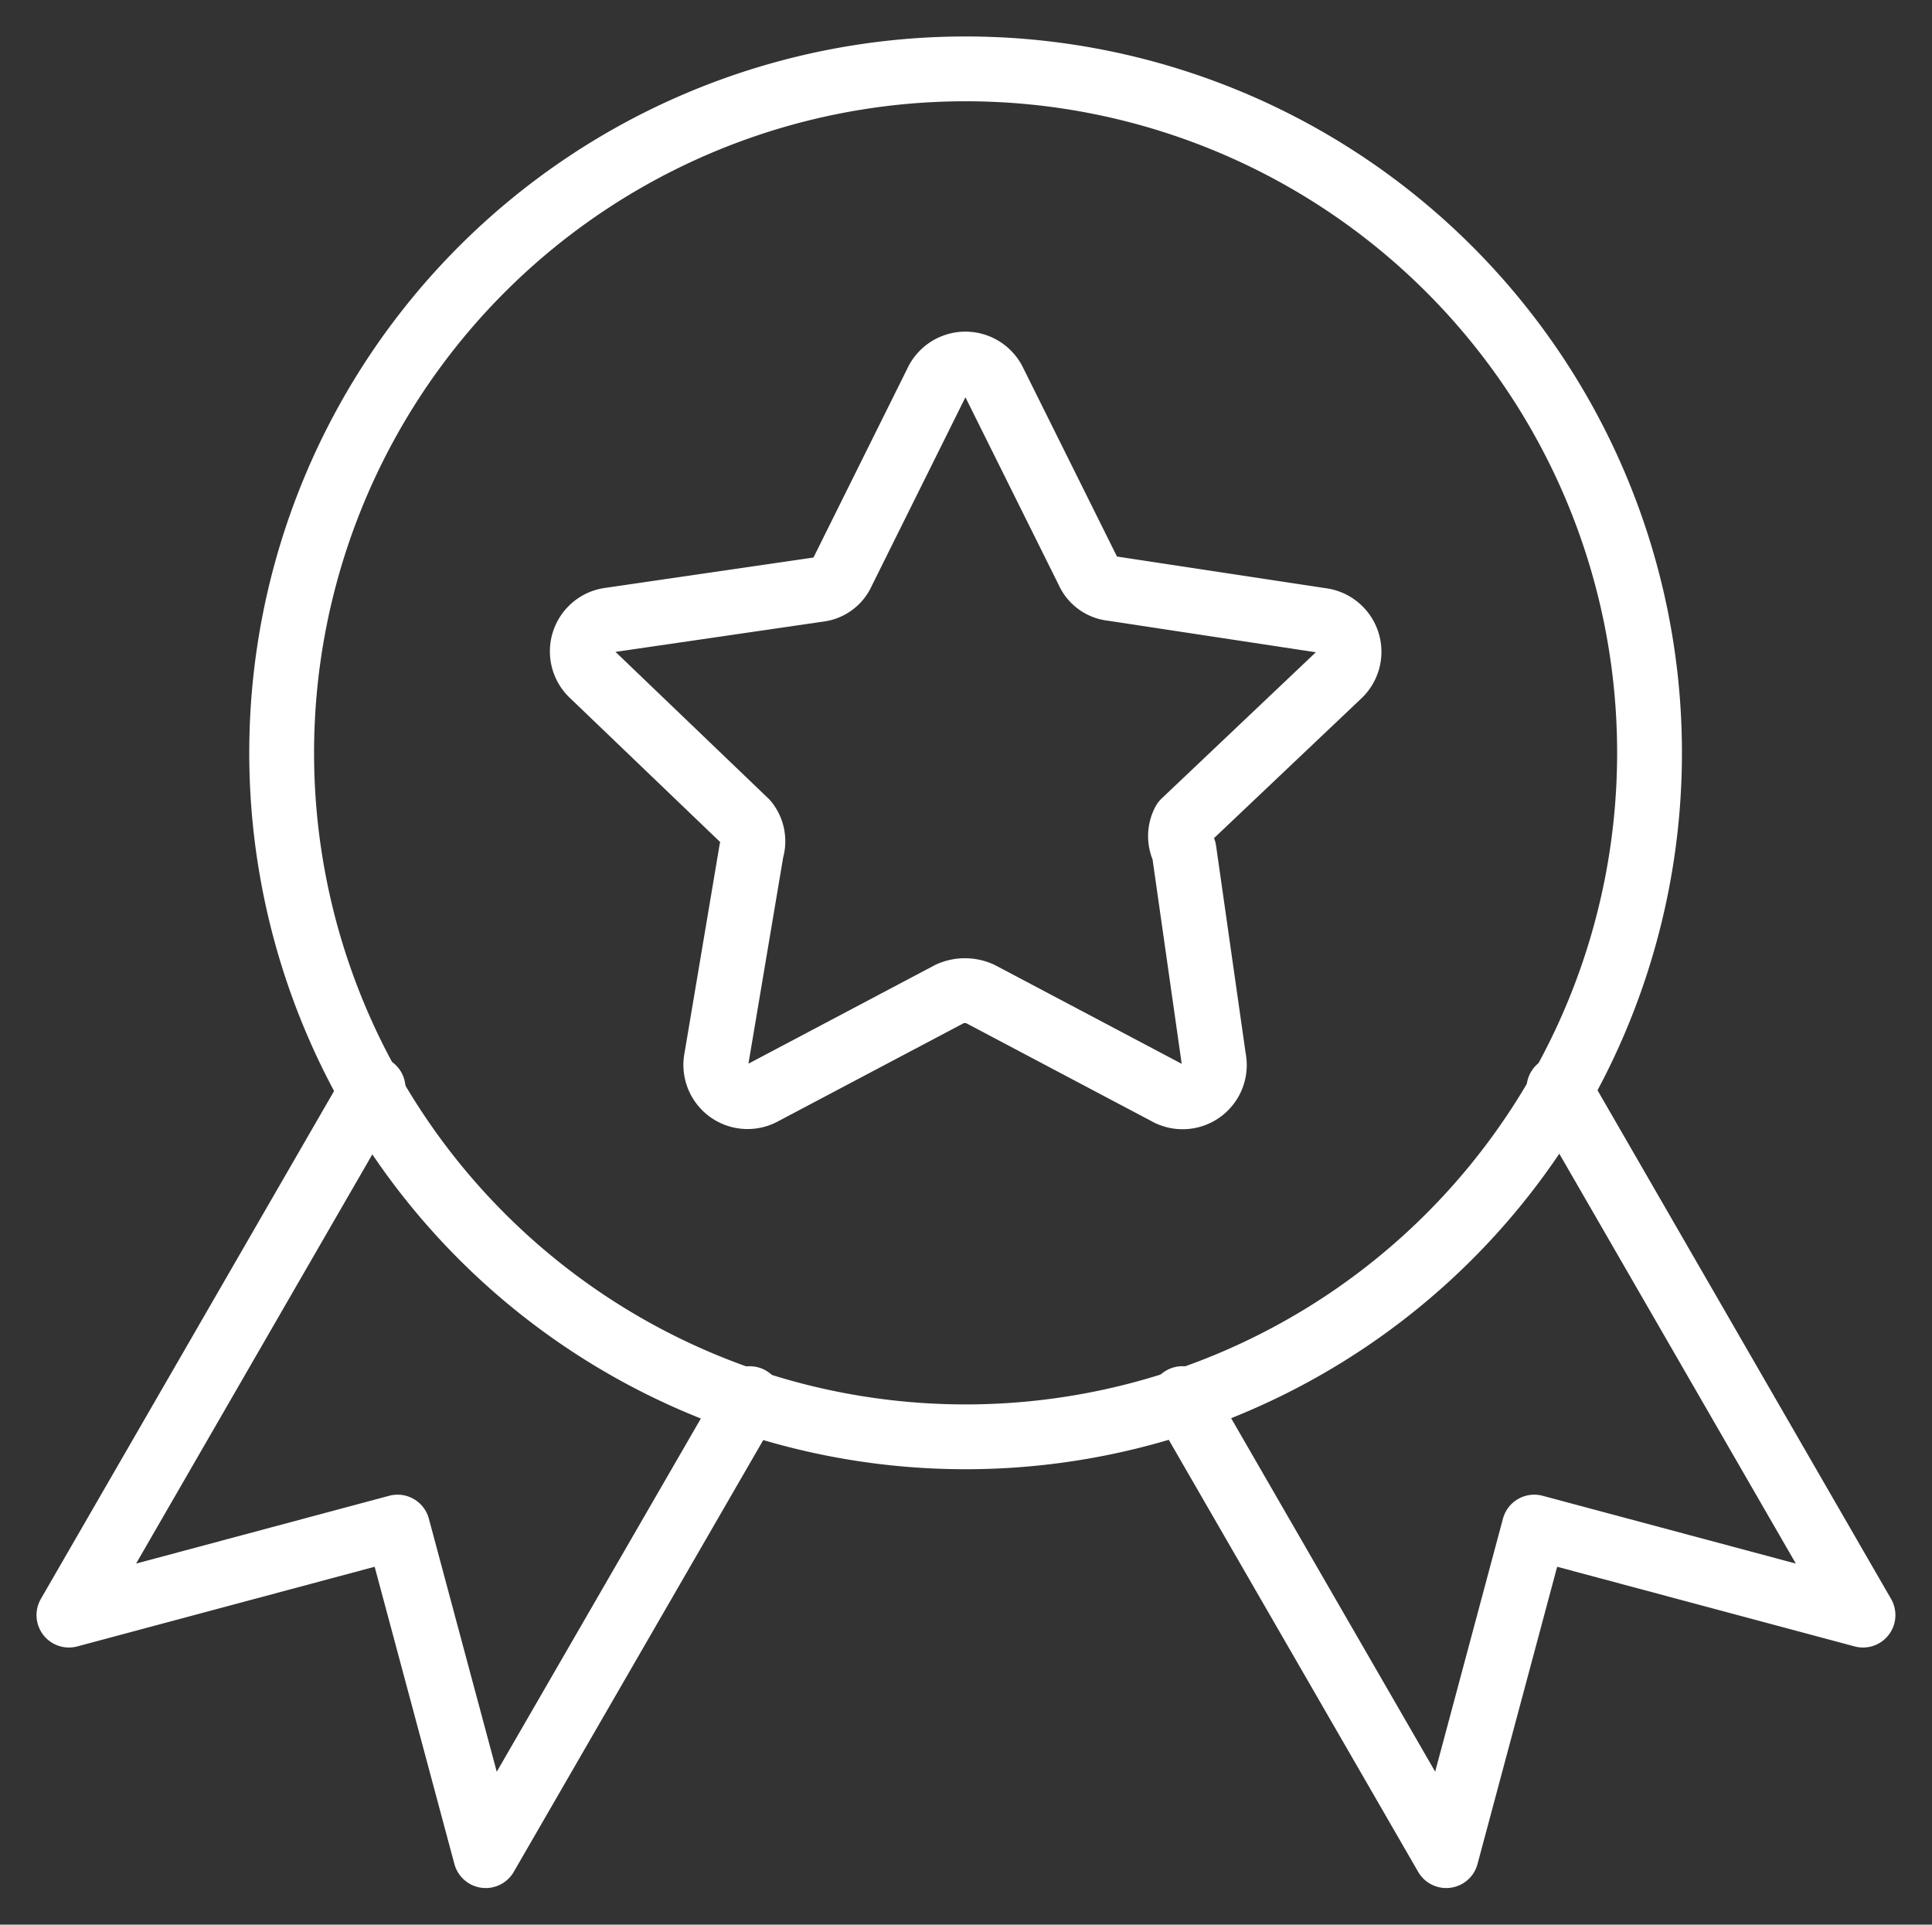
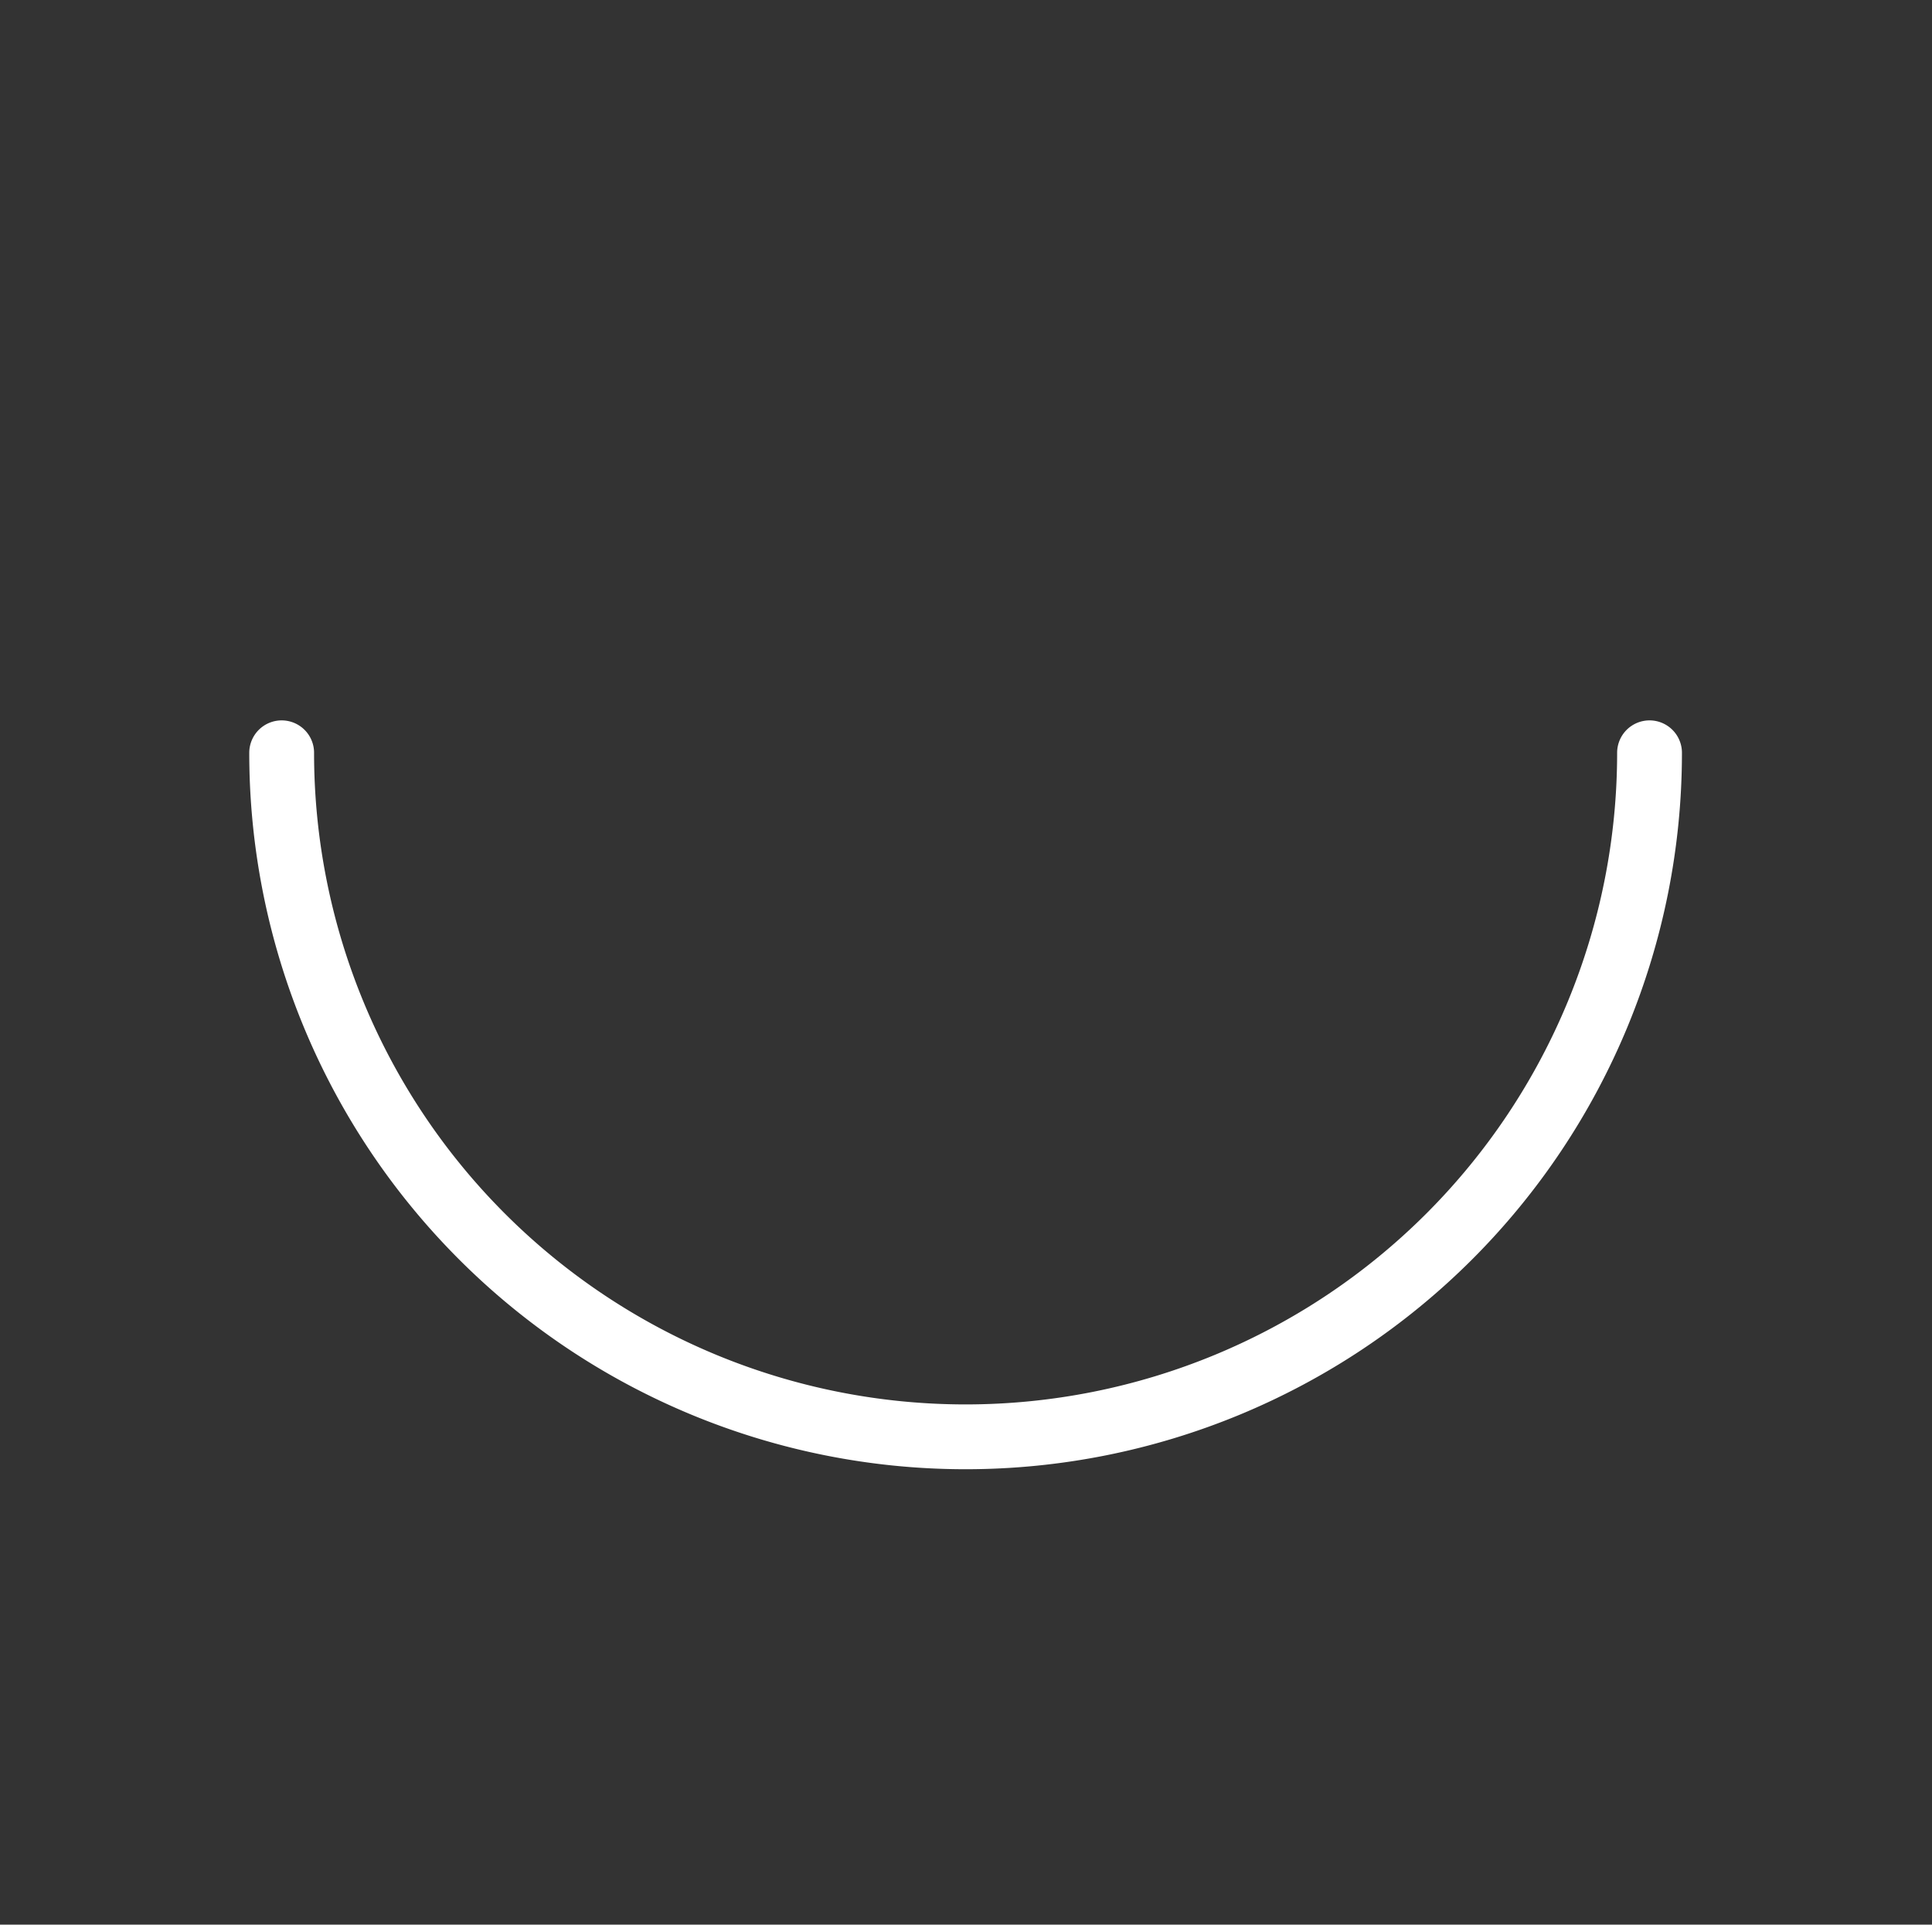
<svg xmlns="http://www.w3.org/2000/svg" data-name="Group 4282" width="50.676" height="50.484" viewBox="0 0 50.676 50.484">
  <rect x="0" y="0" width="50.676" height="50.484" fill="#333333" stroke="none" />
  <defs>
    <clipPath id="ugts8twtca">
      <path data-name="Rectangle 1915" style="fill:none;stroke:#fff;stroke-width:1.7px" d="M0 0h50.676v50.484H0z" />
    </clipPath>
  </defs>
  <g data-name="Group 4278" style="clip-path:url(#ugts8twtca)">
-     <path data-name="Path 2089" d="M40.544 19.079a17.939 17.939 0 1 1-35.879.006v-.006a17.939 17.939 0 0 1 35.879 0" transform="translate(2.723 .667)" style="stroke-linecap:round;stroke-linejoin:round;fill:none;stroke:#fff;stroke-width:1.7px" />
-     <path data-name="Path 2090" d="m25.4 6.485 2.472 4.973a.774.774 0 0 0 .63.459l5.49.833a.833.833 0 0 1 .459 1.438l-4.061 3.851a.8.8 0 0 0 0 .744l.778 5.459a.833.833 0 0 1-1.237.892l-4.887-2.584a.973.973 0 0 0-.8 0l-4.887 2.584a.833.833 0 0 1-1.23-.892l.919-5.459a.8.8 0 0 0-.144-.744l-4.051-3.885a.833.833 0 0 1 0-1.177.816.816 0 0 1 .464-.234l5.487-.8a.775.775 0 0 0 .63-.461L23.9 6.513a.833.833 0 0 1 1.5-.028M9.12 25.024l-7.978 13.82 8.62-2.309 2.312 8.618L19 33.166m21.225-8.141L48.2 38.844l-8.623-2.309-2.309 8.618-6.92-11.988" transform="translate(.666 3.521)" style="stroke-linecap:round;stroke-linejoin:round;fill:none;stroke:#fff;stroke-width:1.7px" />
+     <path data-name="Path 2089" d="M40.544 19.079a17.939 17.939 0 1 1-35.879.006v-.006" transform="translate(2.723 .667)" style="stroke-linecap:round;stroke-linejoin:round;fill:none;stroke:#fff;stroke-width:1.7px" />
  </g>
</svg>